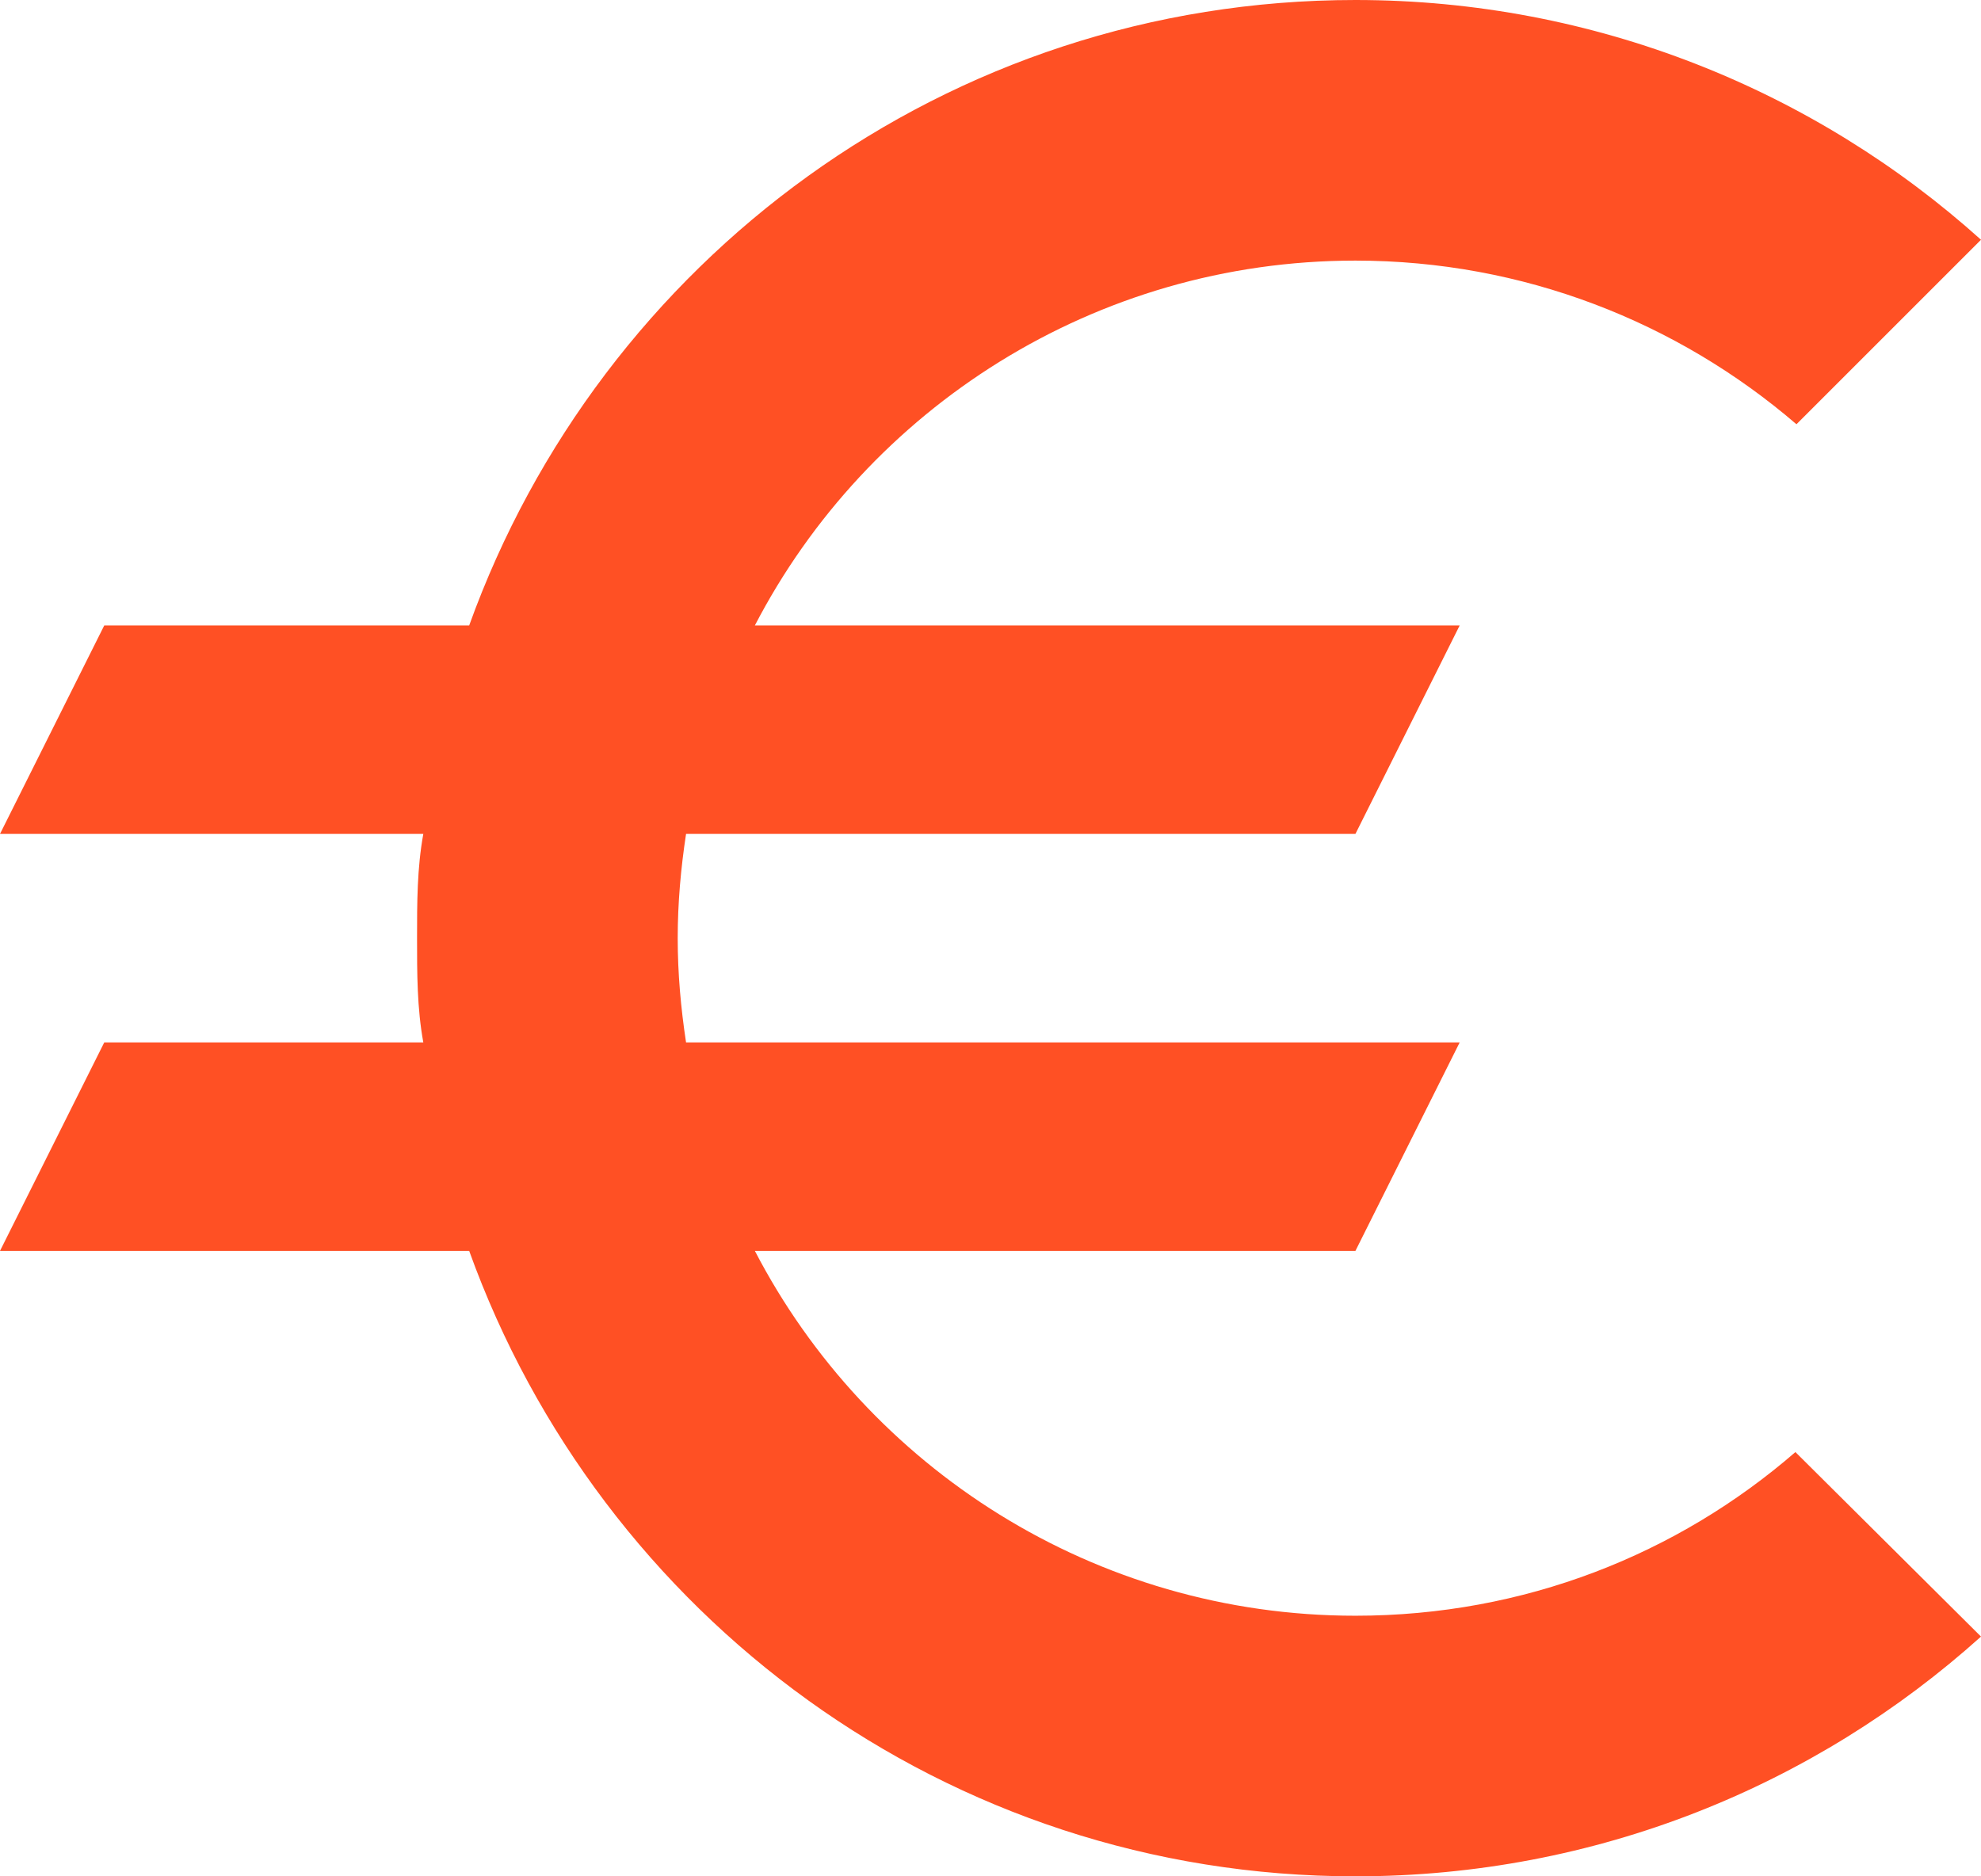
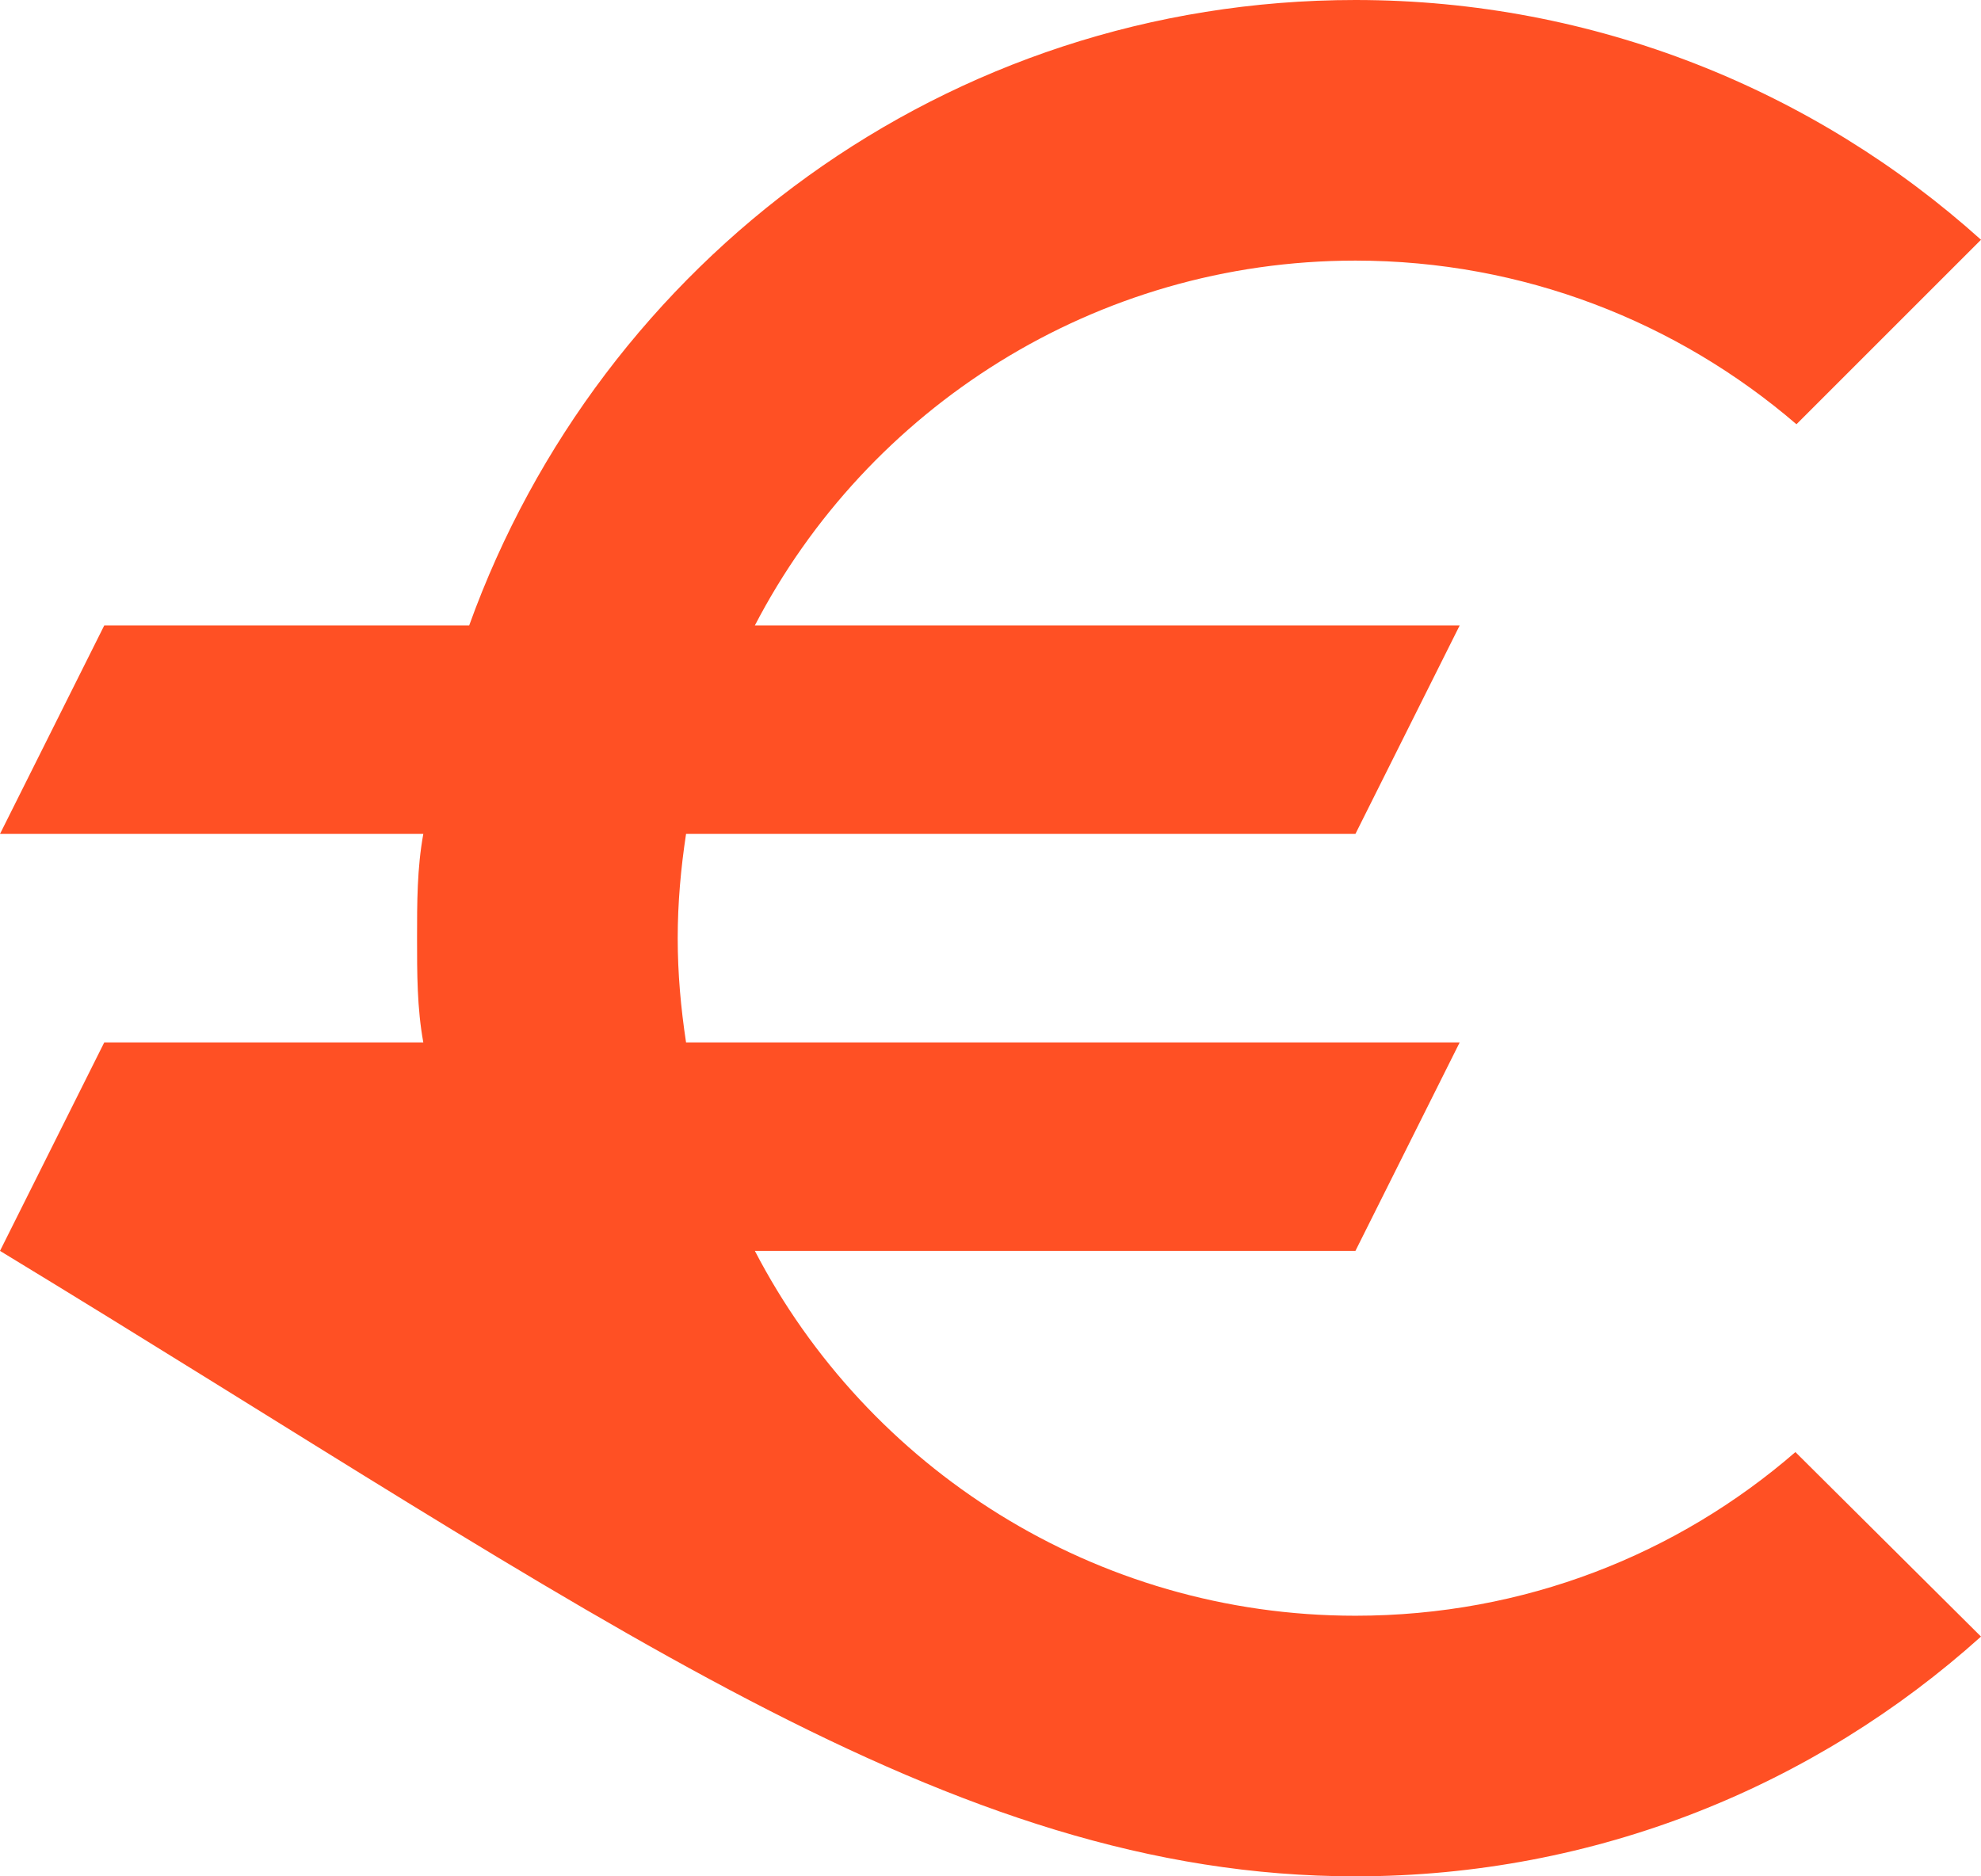
<svg xmlns="http://www.w3.org/2000/svg" width="19" height="18" viewBox="0 0 19 18" fill="none">
-   <path d="M13 15.5C10.5 15.5 8.32 14.08 7.24 12H13L14 10H6.58C6.53 9.67 6.5 9.34 6.5 9C6.5 8.66 6.53 8.33 6.58 8H13L14 6H7.24C8.32 3.92 10.5 2.5 13 2.5C14.61 2.5 16.09 3.09 17.23 4.07L19 2.3C17.41 0.87 15.3 0 13 0C9.08 0 5.76 2.5 4.5 6H1L0 8H4.06C4 8.33 4 8.66 4 9C4 9.34 4 9.67 4.06 10H1L0 12H4.5C5.76 15.5 9.08 18 13 18C15.31 18 17.41 17.13 19 15.7L17.22 13.93C16.09 14.91 14.62 15.5 13 15.5Z" fill="#FF5024" />
+   <path d="M13 15.5C10.5 15.5 8.32 14.08 7.24 12H13L14 10H6.58C6.53 9.67 6.5 9.34 6.5 9C6.5 8.66 6.53 8.33 6.58 8H13L14 6H7.24C8.32 3.92 10.5 2.5 13 2.5C14.61 2.5 16.09 3.09 17.23 4.07L19 2.3C17.41 0.87 15.3 0 13 0C9.08 0 5.76 2.5 4.5 6H1L0 8H4.06C4 8.33 4 8.66 4 9C4 9.34 4 9.67 4.06 10H1L0 12C5.76 15.5 9.08 18 13 18C15.31 18 17.41 17.13 19 15.7L17.22 13.93C16.09 14.91 14.62 15.5 13 15.5Z" fill="#FF5024" />
</svg>